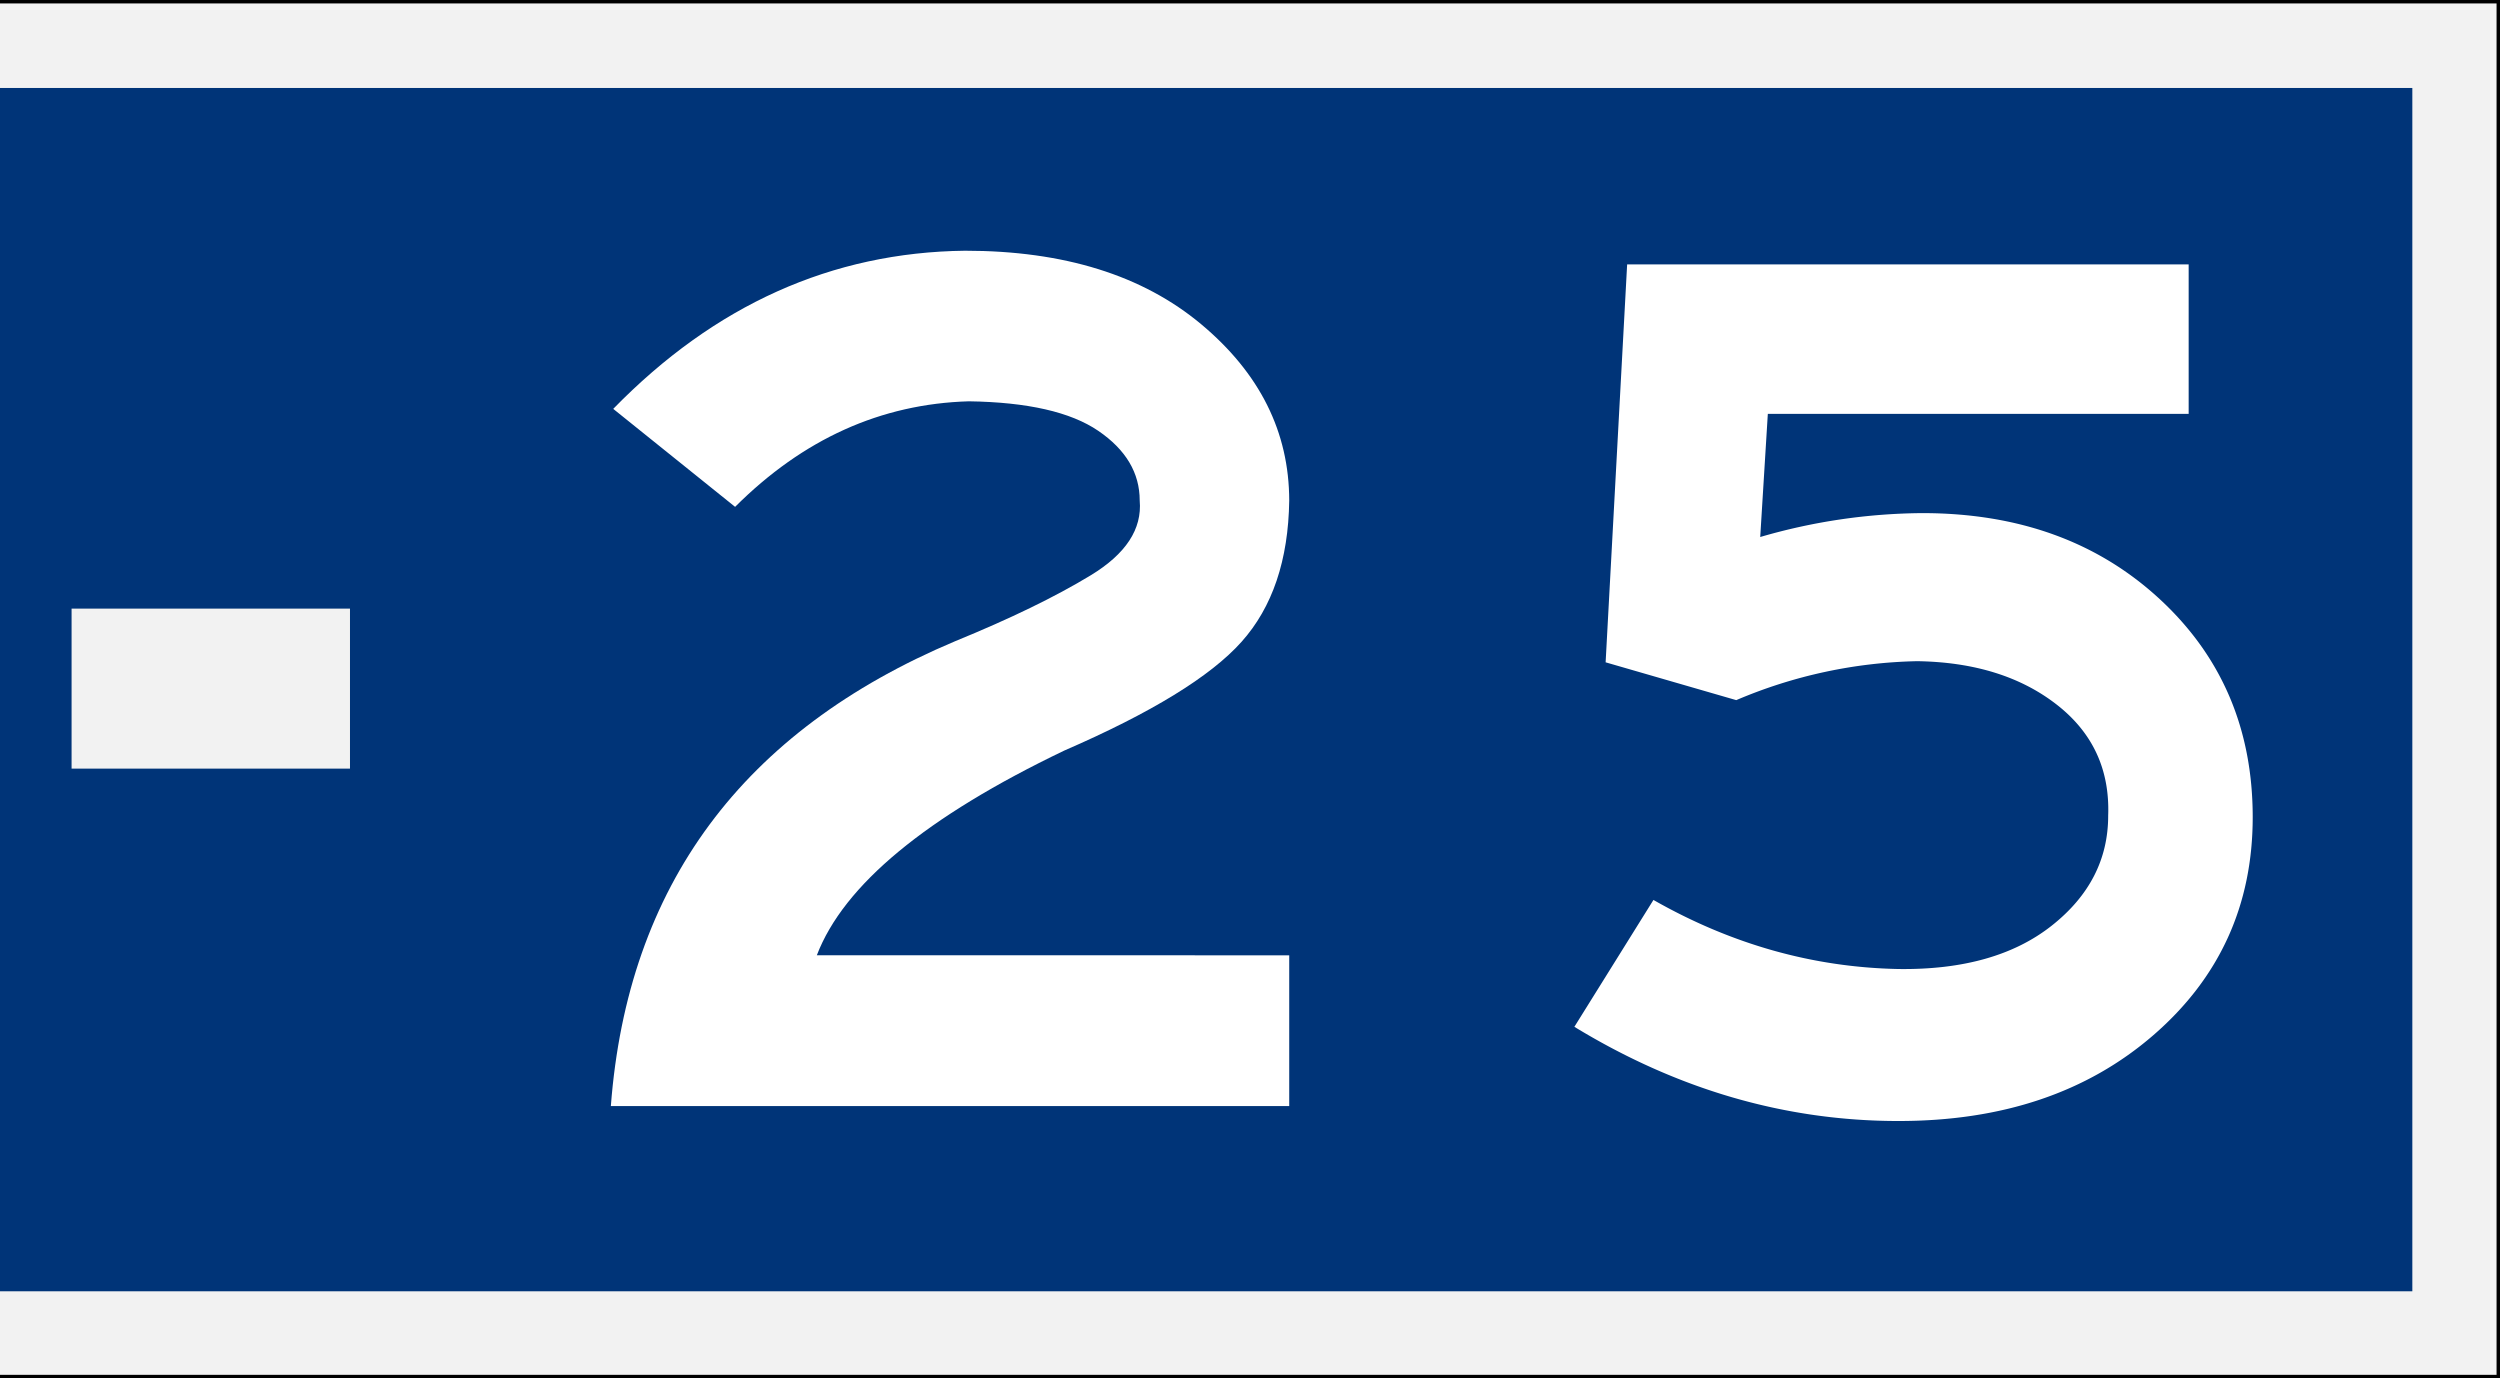
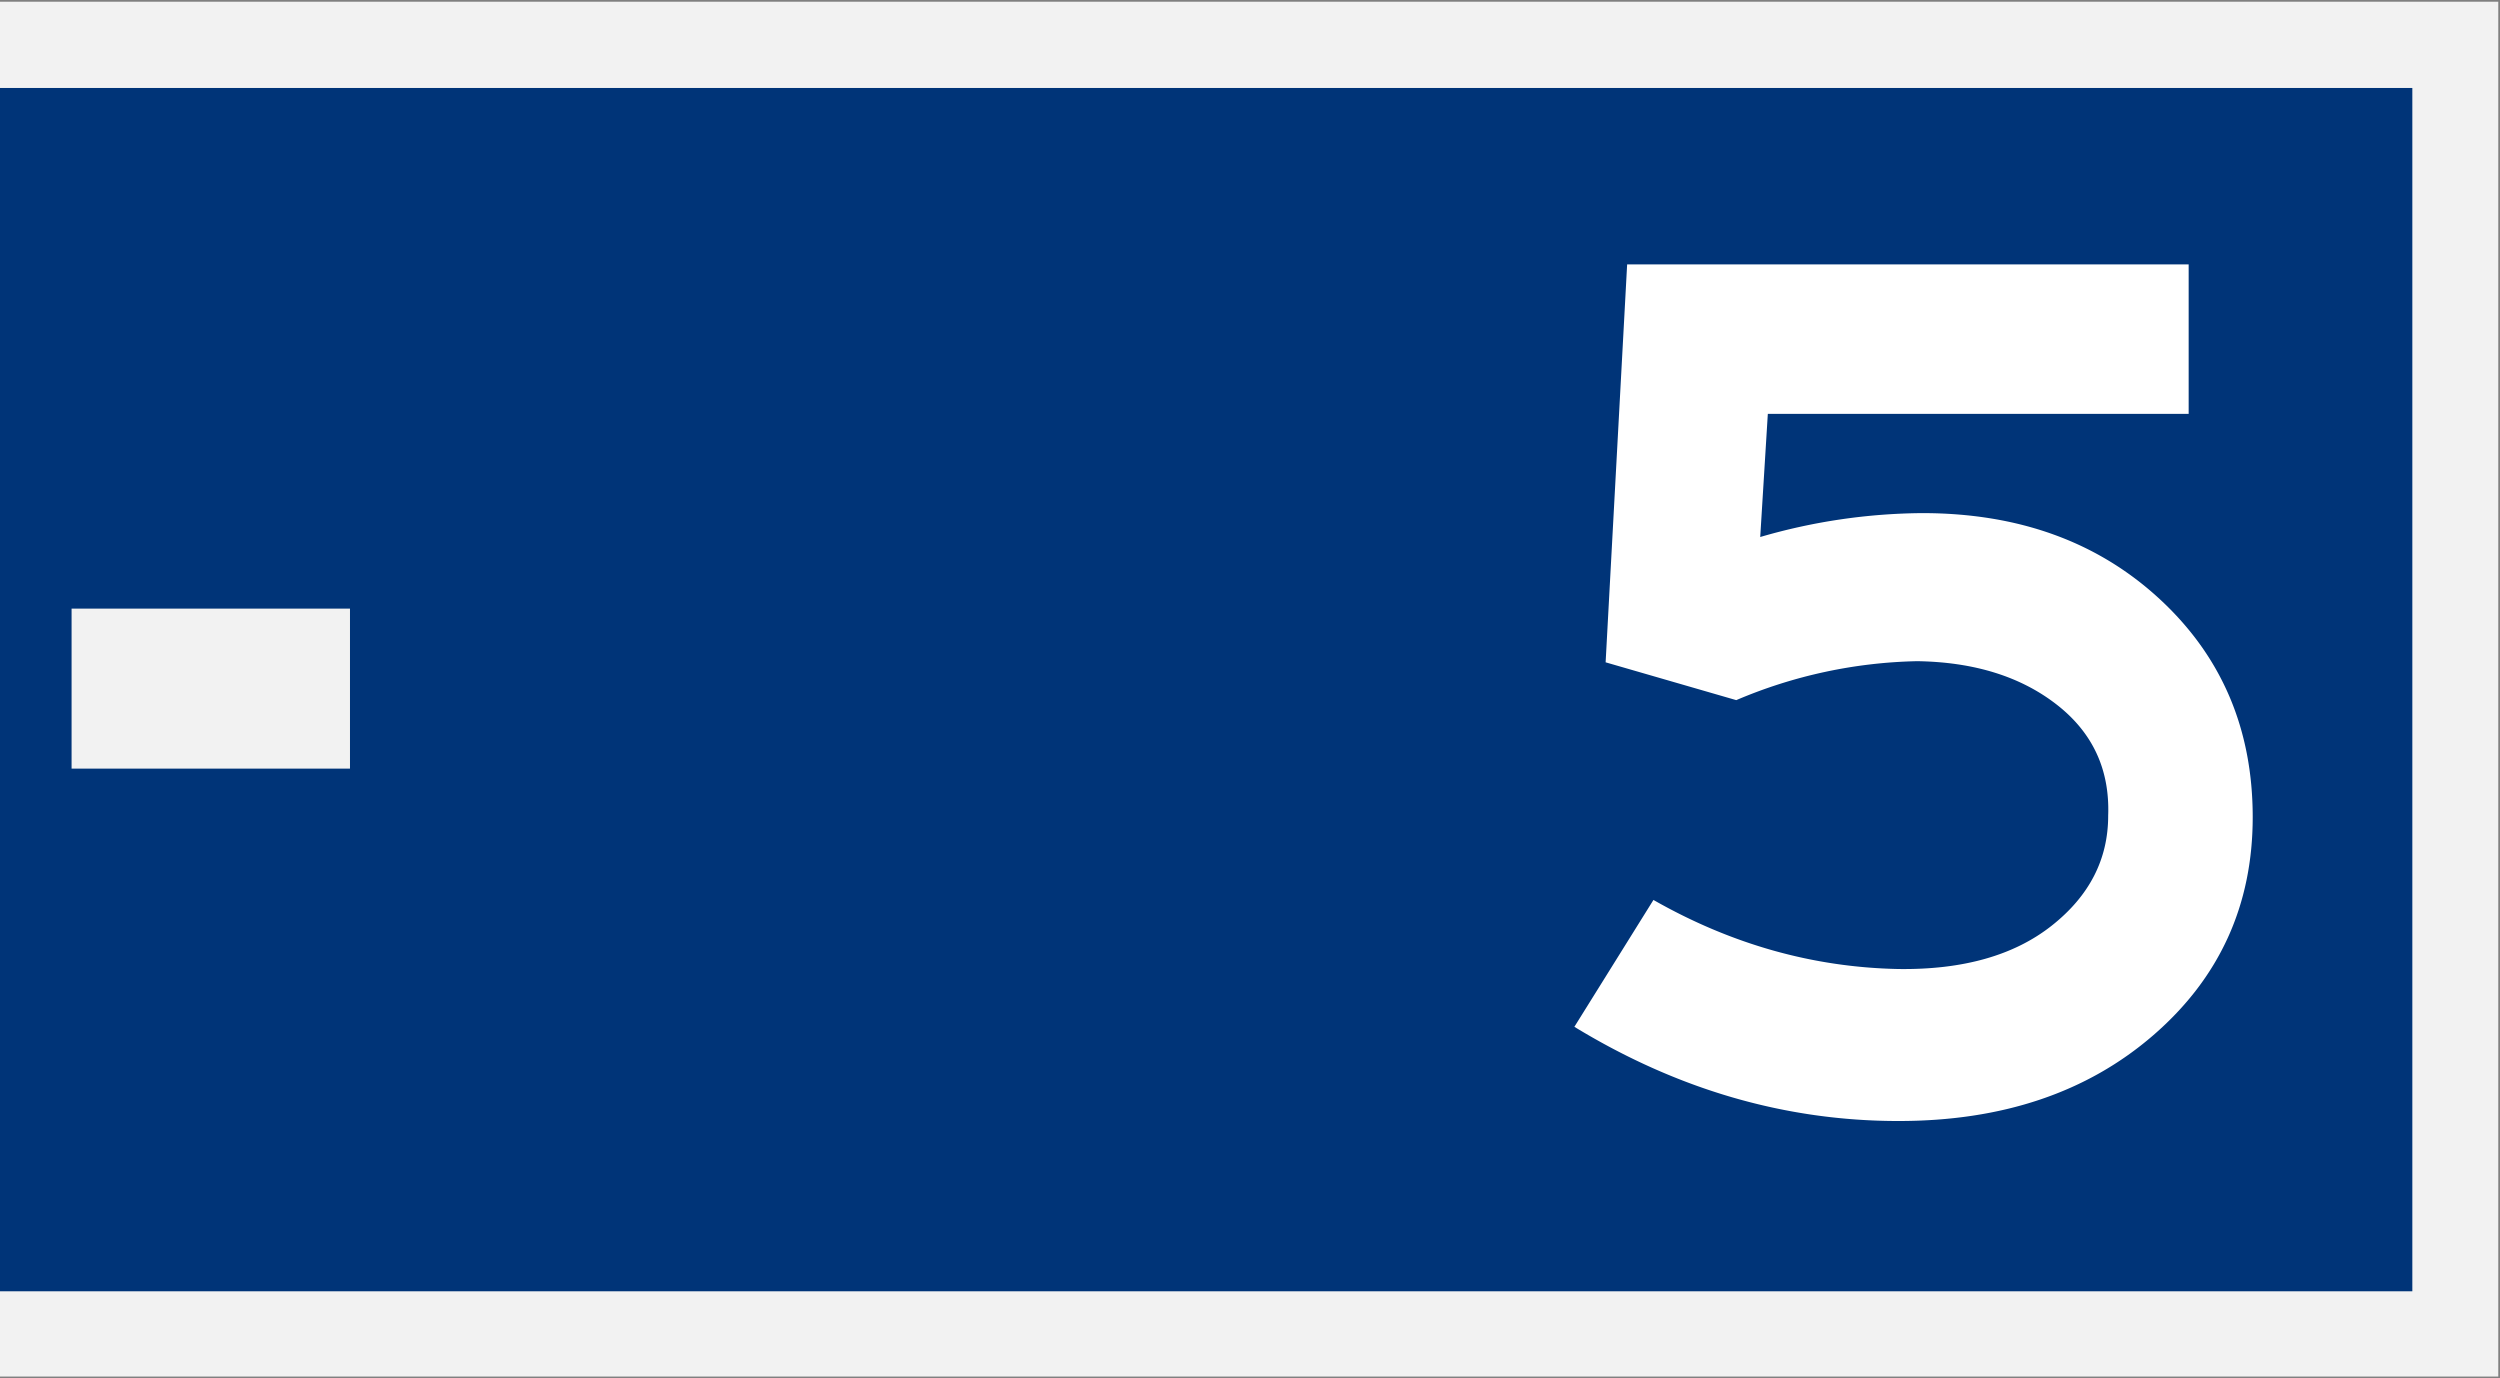
<svg xmlns="http://www.w3.org/2000/svg" viewBox="0 0 727.18 400.9">
  <rect x="0" y="0" width="727.18" height="400.9" fill="#808080" stroke="none" />
  <defs>
    <style>.cls-1{fill:#f2f2f2;}.cls-2{fill:#003478;}.cls-3{fill:#fff;}</style>
  </defs>
  <g id="Layer_2" data-name="Layer 2">
    <g id="svg8">
      <g id="layer1">
        <rect class="cls-1" y="0.5" width="726.68" height="399.9" />
-         <path d="M0,0H727.18V400.9H0m0-1H726.18V1H0Z" />
        <rect id="rect835" class="cls-2" y="25.59" width="701.68" height="350.01" />
        <rect id="rect876" class="cls-1" x="20.82" y="177.03" width="80.98" height="46.54" />
-         <path class="cls-3" d="M375,321.72H177.68Q185,225.63,277.8,186.52q24.12-9.86,39.46-19.18t14.25-21.74q0-12.06-12.05-20.28t-37.64-8.59q-38.37,1.11-68,30.7l-35.45-28.5q44.22-45.32,102.32-46,43.11,0,68.69,21.37T375,145.6q-.37,26-13.89,41.11t-51.52,31.6q-60.28,28.88-72,59.56H375Z" />
        <path class="cls-3" d="M655.25,237.68q0,38.37-28.86,63.39t-74.18,25q-49.33,0-94.27-27.4l23-36.9q34,19.36,71.25,20.09,28.14.38,44.58-12.6t16.44-32q.74-20.09-15-32.33t-40.56-12.61a141.16,141.16,0,0,0-52.62,11.33l-38-11L473.29,76.9H636.62v43.49H514.21L512,156.2a172.07,172.07,0,0,1,47.13-6.95q42,0,69.06,25T655.25,237.68Z" />
      </g>
    </g>
  </g>
</svg>